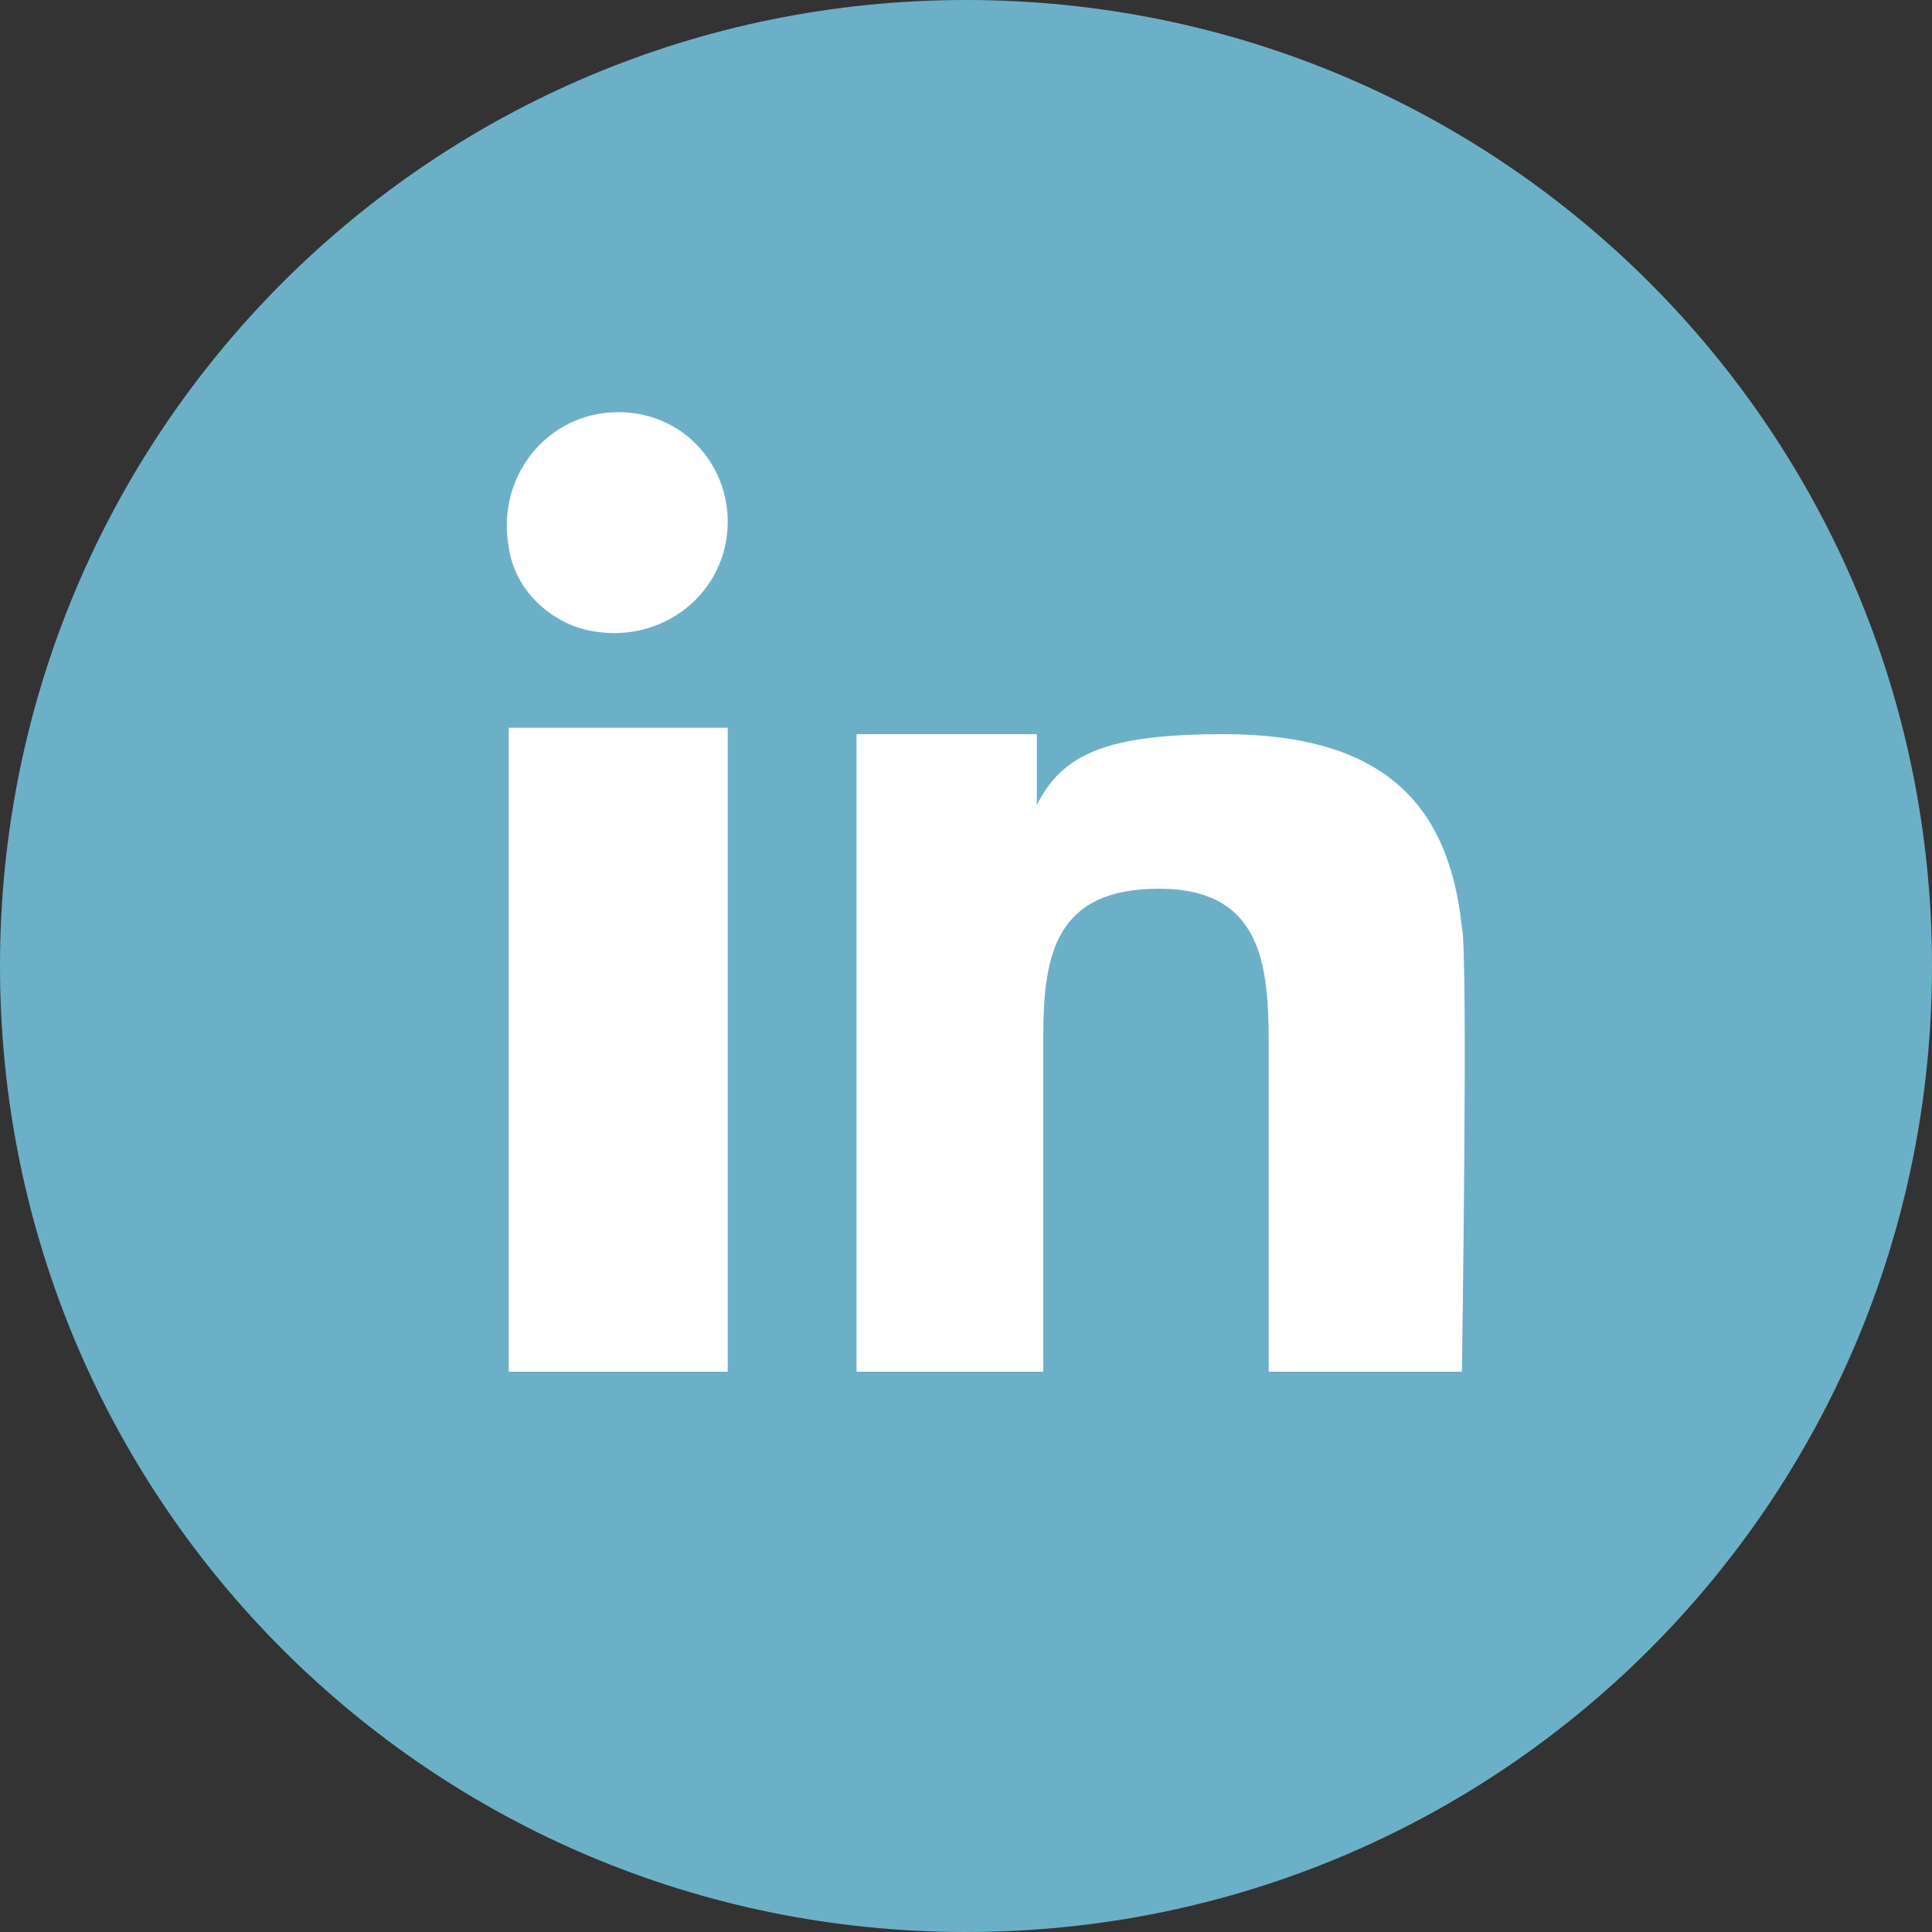
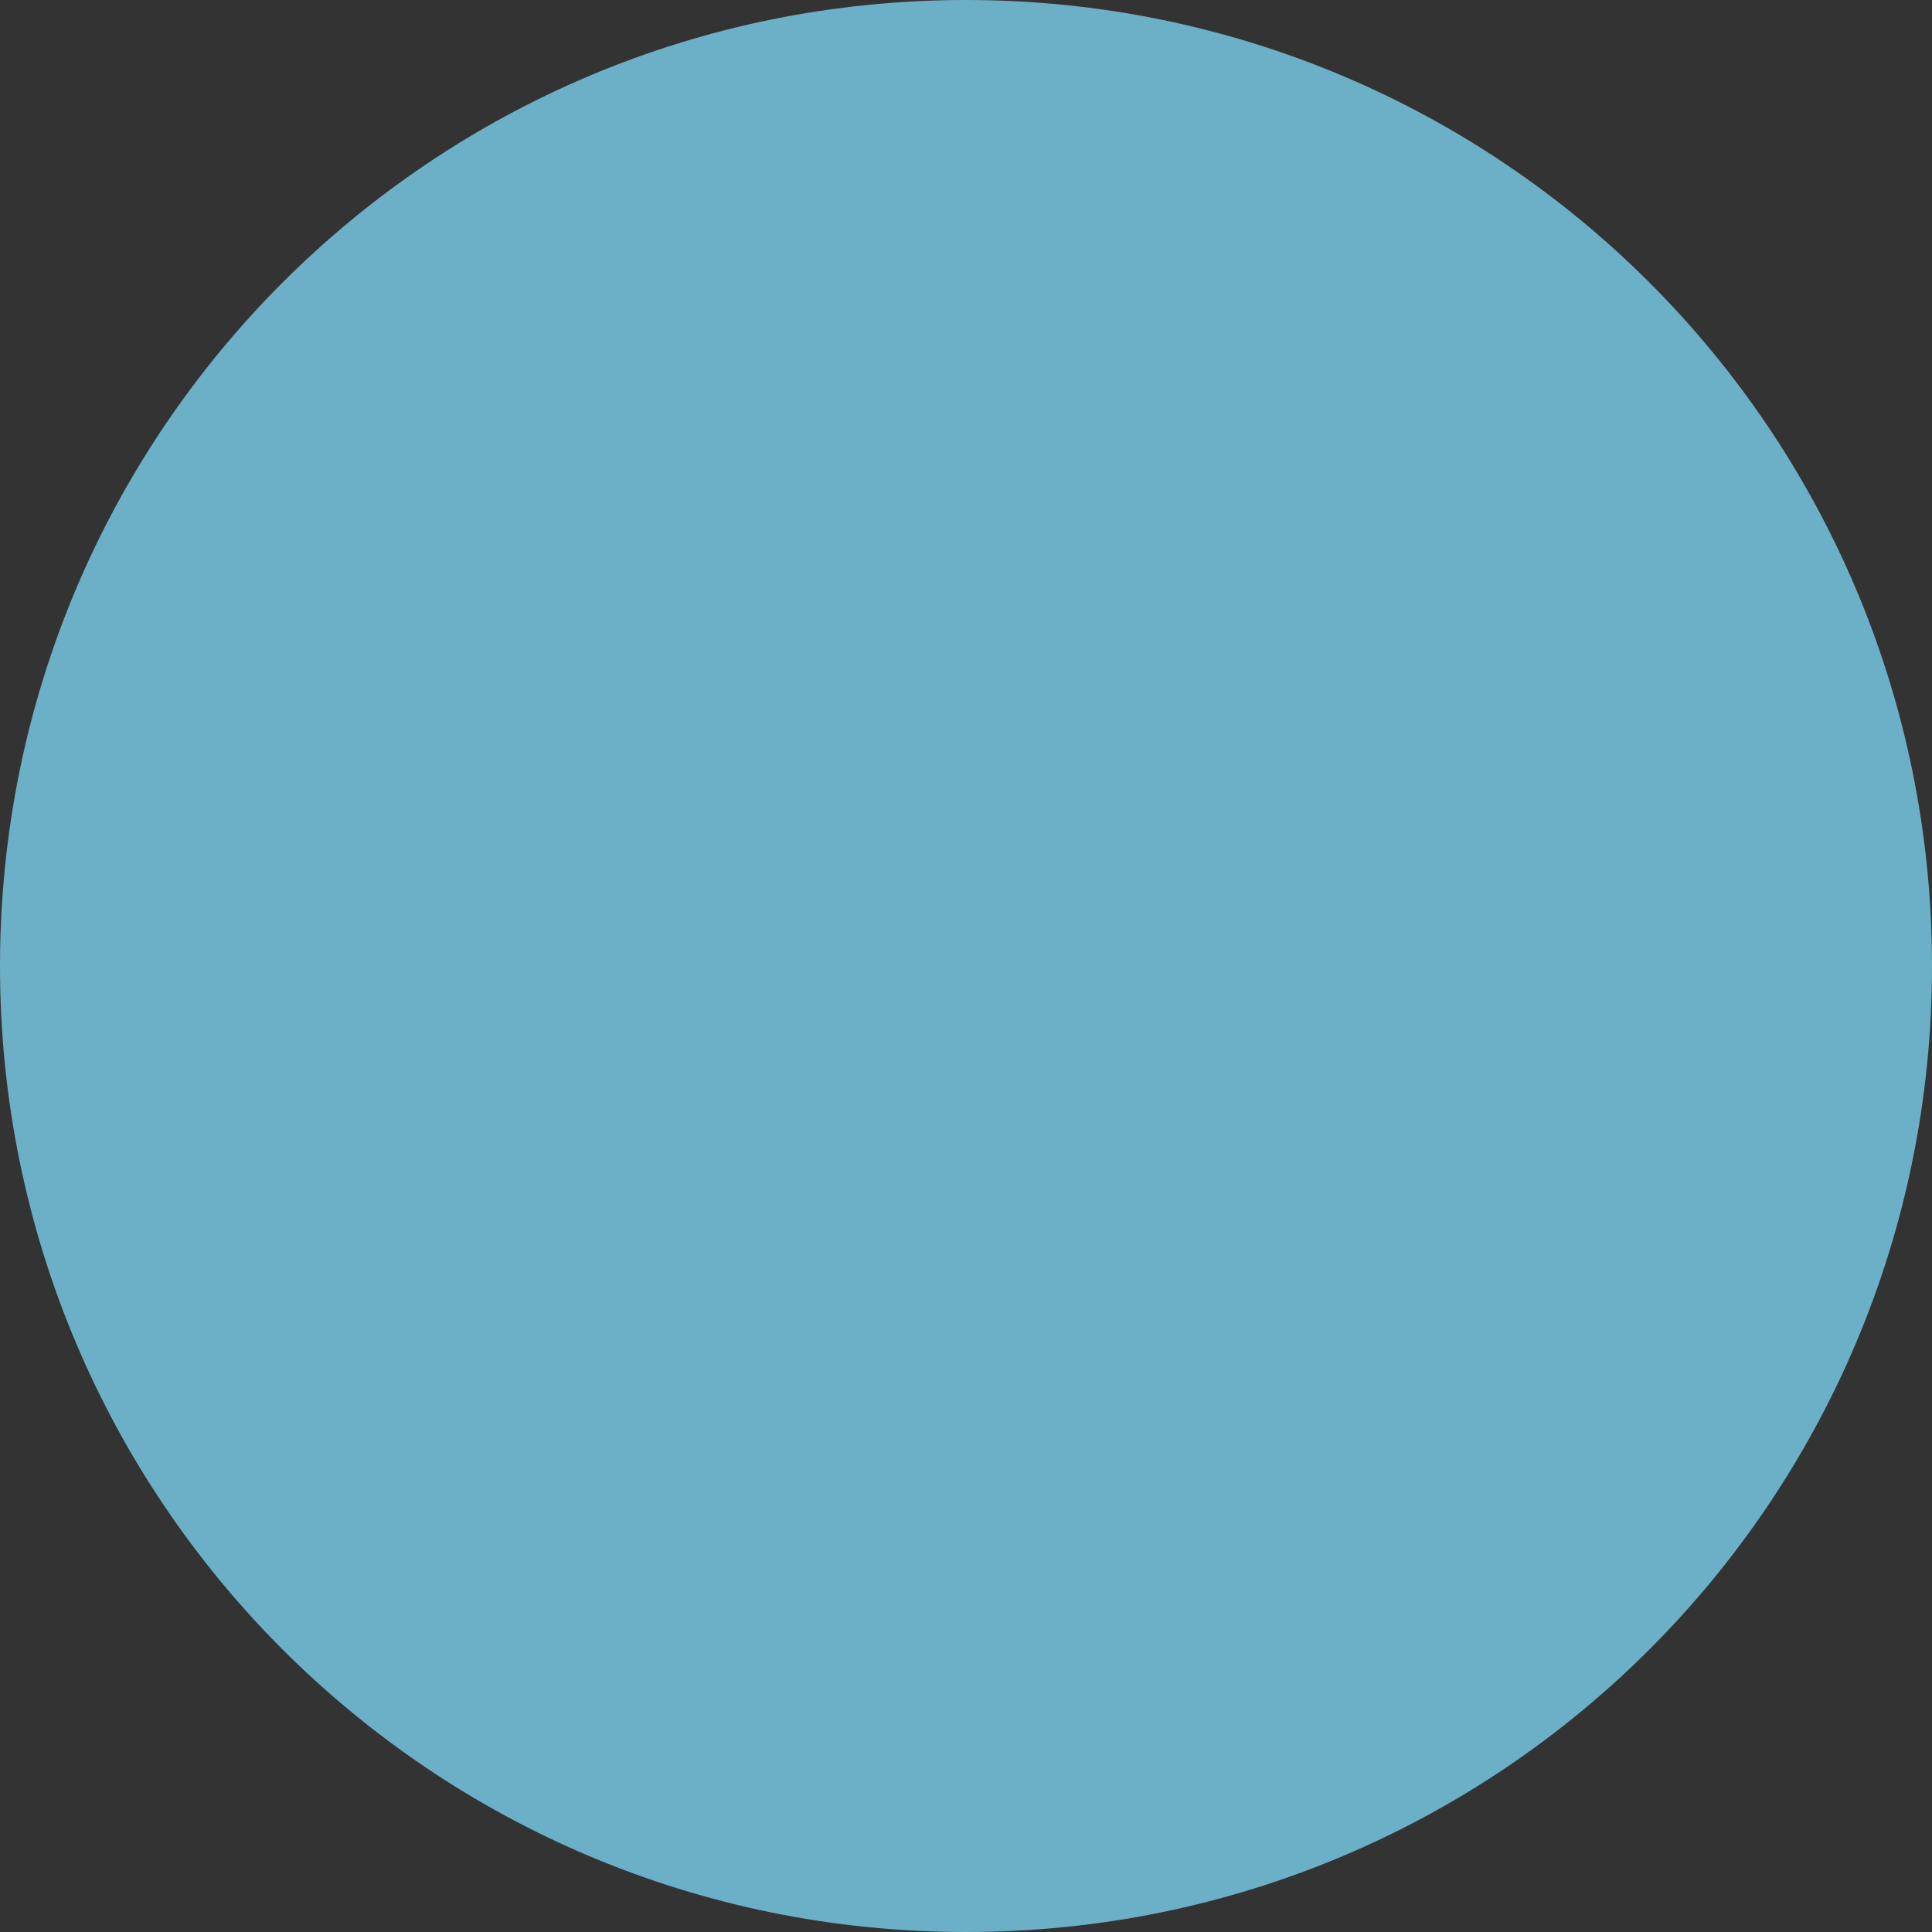
<svg xmlns="http://www.w3.org/2000/svg" version="1.1" id="Ebene_1" x="0" y="0" width="30" height="30" viewBox="0 0 30 30" xml:space="preserve">
  <rect x="0" y="0" width="30" height="30" fill="#333333" stroke="none" />
  <style>.st1{fill:#fff}</style>
-   <path d="M30 15c0-8.3-6.7-15-15-15S0 6.7 0 15s6.7 15 15 15 15-6.7 15-15z" fill="#6cb0c8" />
-   <path class="st1" d="M7.9 21.3h3.4v-10H7.9v10zM9.6 6.4c-1.1 0-1.9 1-1.7 2.1.1.7.7 1.2 1.3 1.3 1.1.2 2.1-.6 2.1-1.7 0-.9-.7-1.7-1.7-1.7zM22.7 14.4c-.2-1.9-1.2-3-3.7-3-1.8 0-2.5.3-2.9 1.1v-1.1h-2.8v9.9h2.9v-5.2c0-1.3.2-2.3 1.8-2.3s1.7 1.2 1.7 2.4v5.1h3s.1-6.5 0-6.9z" />
+   <path d="M30 15c0-8.3-6.7-15-15-15S0 6.7 0 15s6.7 15 15 15 15-6.7 15-15" fill="#6cb0c8" />
</svg>